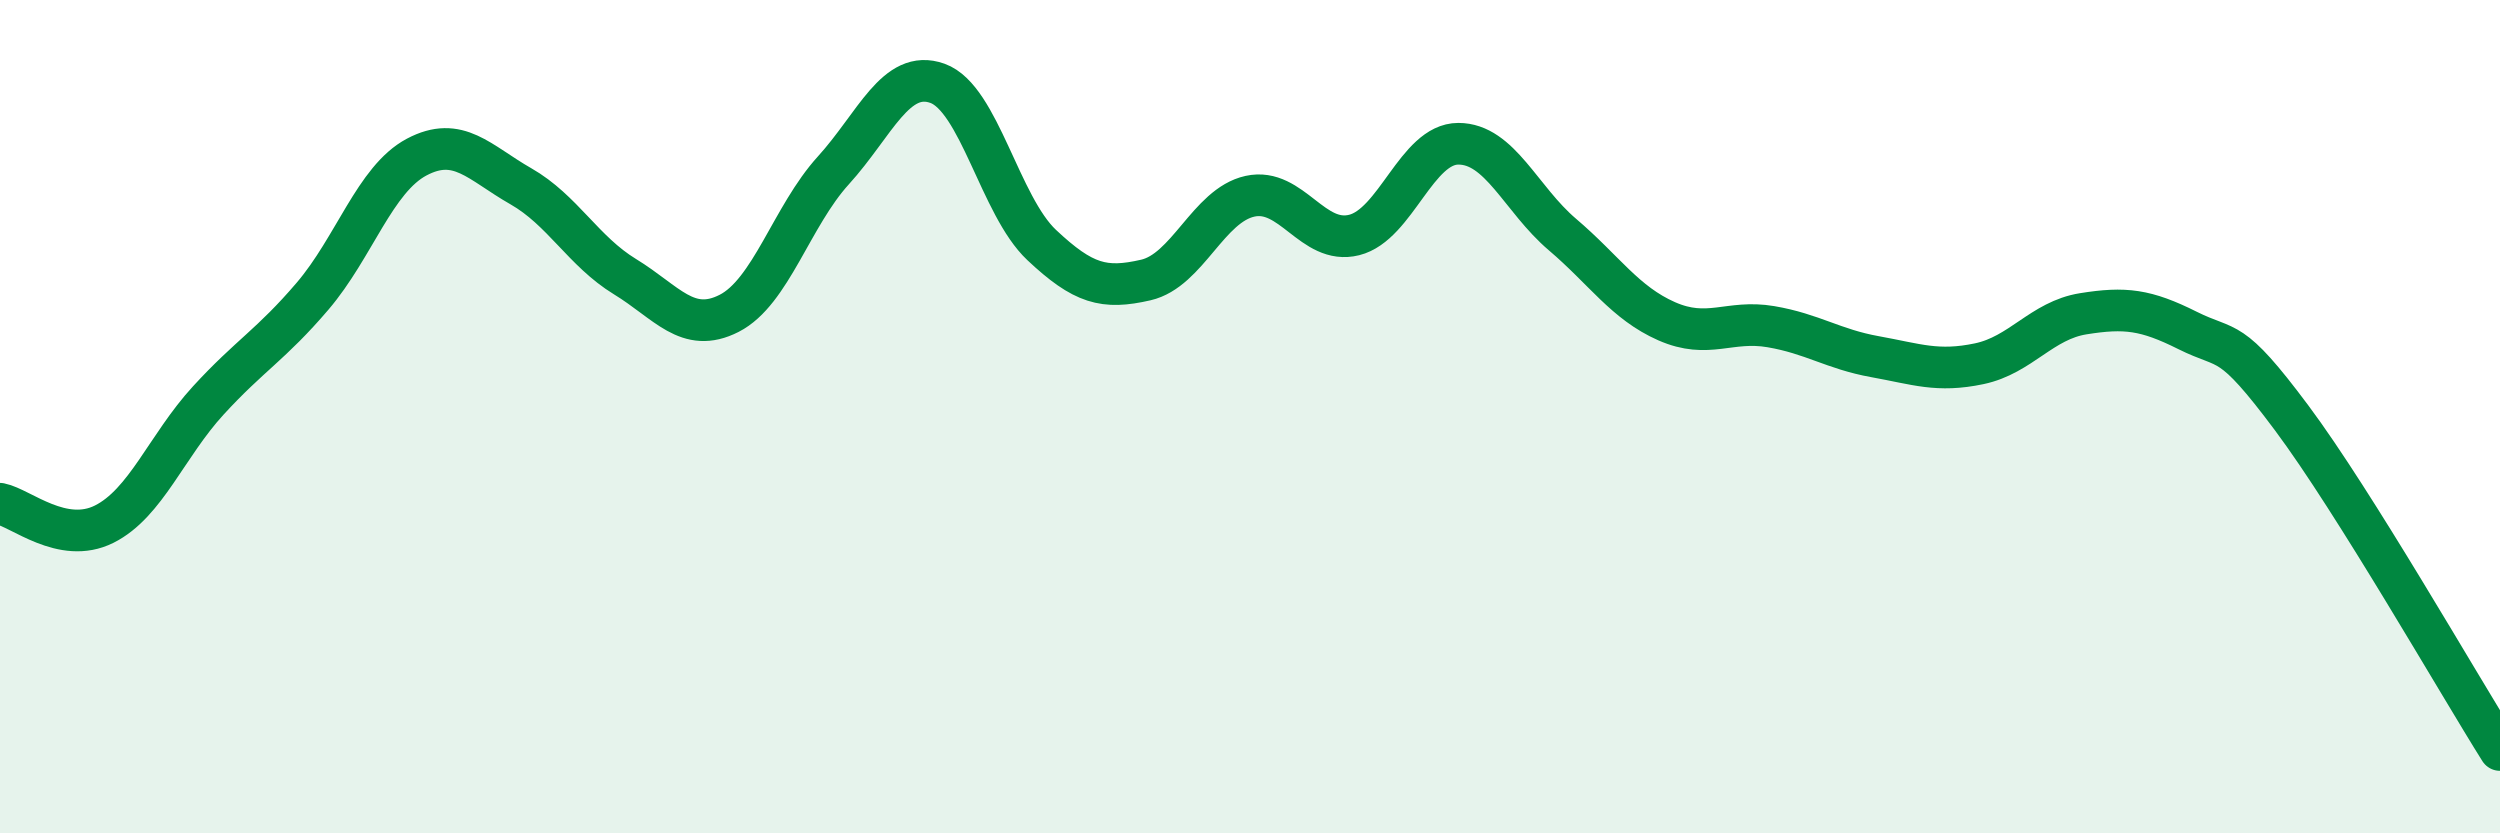
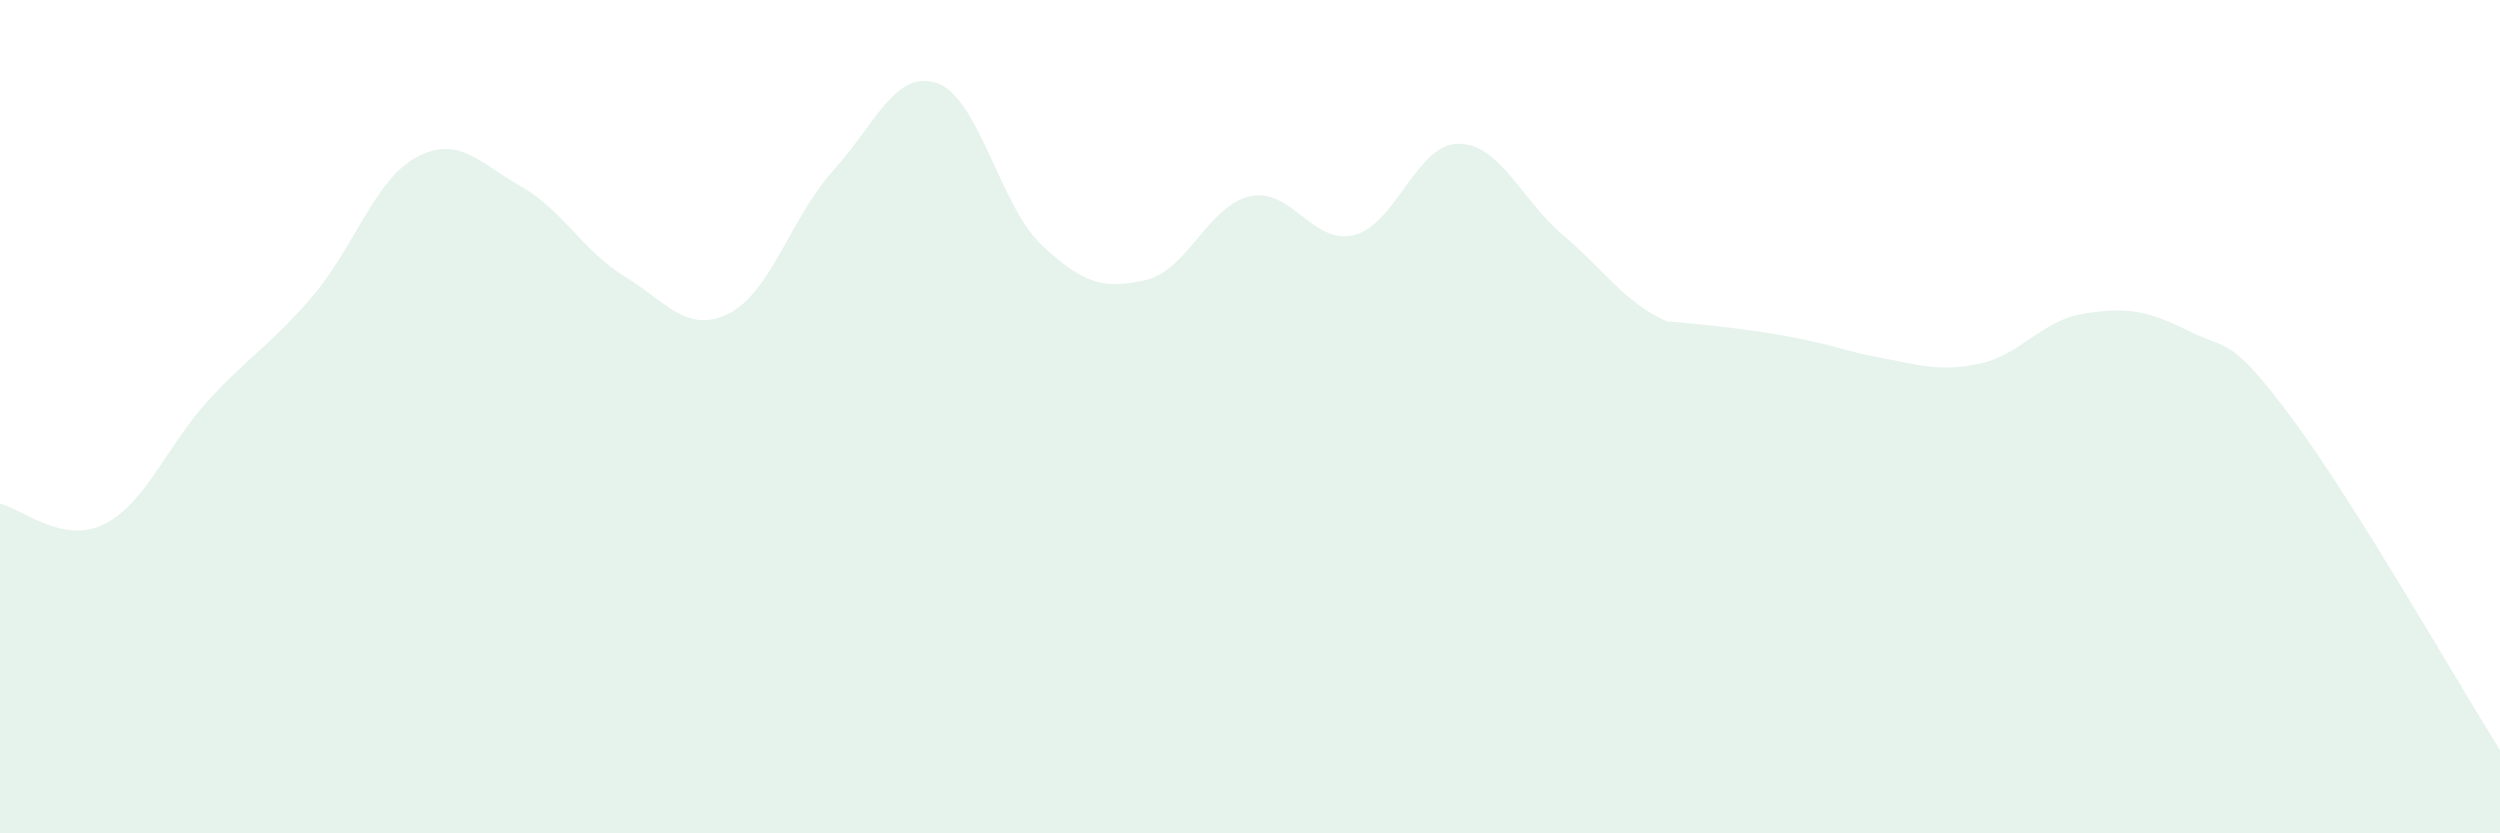
<svg xmlns="http://www.w3.org/2000/svg" width="60" height="20" viewBox="0 0 60 20">
-   <path d="M 0,12.09 C 0.5,12.19 1.5,13.08 2.5,12.58 C 3.5,12.08 4,10.7 5,9.61 C 6,8.52 6.5,8.28 7.5,7.11 C 8.5,5.94 9,4.3 10,3.77 C 11,3.24 11.5,3.9 12.5,4.47 C 13.5,5.04 14,6.03 15,6.64 C 16,7.25 16.5,8.03 17.5,7.52 C 18.5,7.01 19,5.19 20,4.09 C 21,2.99 21.5,1.64 22.5,2 C 23.5,2.36 24,4.94 25,5.88 C 26,6.82 26.5,6.95 27.5,6.72 C 28.5,6.49 29,4.93 30,4.71 C 31,4.49 31.5,5.89 32.5,5.64 C 33.5,5.39 34,3.45 35,3.45 C 36,3.45 36.5,4.78 37.5,5.63 C 38.5,6.48 39,7.27 40,7.71 C 41,8.15 41.5,7.67 42.5,7.84 C 43.5,8.01 44,8.38 45,8.56 C 46,8.74 46.5,8.94 47.5,8.73 C 48.5,8.52 49,7.69 50,7.53 C 51,7.37 51.5,7.43 52.5,7.93 C 53.5,8.43 53.5,8.02 55,10.03 C 56.5,12.04 59,16.41 60,18L60 20L0 20Z" fill="#008740" opacity="0.1" stroke-linecap="round" stroke-linejoin="round" />
-   <path d="M 0,12.09 C 0.5,12.19 1.5,13.08 2.5,12.58 C 3.5,12.08 4,10.7 5,9.61 C 6,8.52 6.5,8.28 7.5,7.11 C 8.5,5.94 9,4.3 10,3.77 C 11,3.24 11.5,3.9 12.5,4.47 C 13.5,5.04 14,6.03 15,6.64 C 16,7.25 16.5,8.03 17.5,7.52 C 18.5,7.01 19,5.19 20,4.09 C 21,2.99 21.5,1.64 22.5,2 C 23.5,2.36 24,4.94 25,5.88 C 26,6.82 26.5,6.95 27.5,6.72 C 28.5,6.49 29,4.93 30,4.71 C 31,4.49 31.5,5.89 32.5,5.64 C 33.5,5.39 34,3.45 35,3.45 C 36,3.45 36.5,4.78 37.5,5.63 C 38.5,6.48 39,7.27 40,7.71 C 41,8.15 41.5,7.67 42.5,7.84 C 43.5,8.01 44,8.38 45,8.56 C 46,8.74 46.5,8.94 47.5,8.73 C 48.5,8.52 49,7.69 50,7.53 C 51,7.37 51.5,7.43 52.5,7.93 C 53.5,8.43 53.5,8.02 55,10.03 C 56.5,12.04 59,16.41 60,18" stroke="#008740" stroke-width="1" fill="none" stroke-linecap="round" stroke-linejoin="round" />
+   <path d="M 0,12.09 C 0.5,12.19 1.5,13.08 2.5,12.58 C 3.5,12.08 4,10.7 5,9.61 C 6,8.52 6.5,8.28 7.5,7.11 C 8.5,5.94 9,4.3 10,3.77 C 11,3.24 11.5,3.9 12.5,4.47 C 13.5,5.04 14,6.03 15,6.64 C 16,7.25 16.5,8.03 17.5,7.52 C 18.5,7.01 19,5.19 20,4.09 C 21,2.99 21.5,1.64 22.5,2 C 23.5,2.36 24,4.94 25,5.88 C 26,6.82 26.5,6.95 27.5,6.72 C 28.5,6.49 29,4.93 30,4.71 C 31,4.49 31.5,5.89 32.5,5.64 C 33.5,5.39 34,3.45 35,3.45 C 36,3.45 36.5,4.78 37.5,5.63 C 38.5,6.48 39,7.27 40,7.71 C 43.5,8.01 44,8.38 45,8.56 C 46,8.74 46.5,8.94 47.5,8.73 C 48.5,8.52 49,7.69 50,7.53 C 51,7.37 51.5,7.43 52.5,7.93 C 53.5,8.43 53.5,8.02 55,10.03 C 56.5,12.04 59,16.41 60,18L60 20L0 20Z" fill="#008740" opacity="0.1" stroke-linecap="round" stroke-linejoin="round" />
</svg>